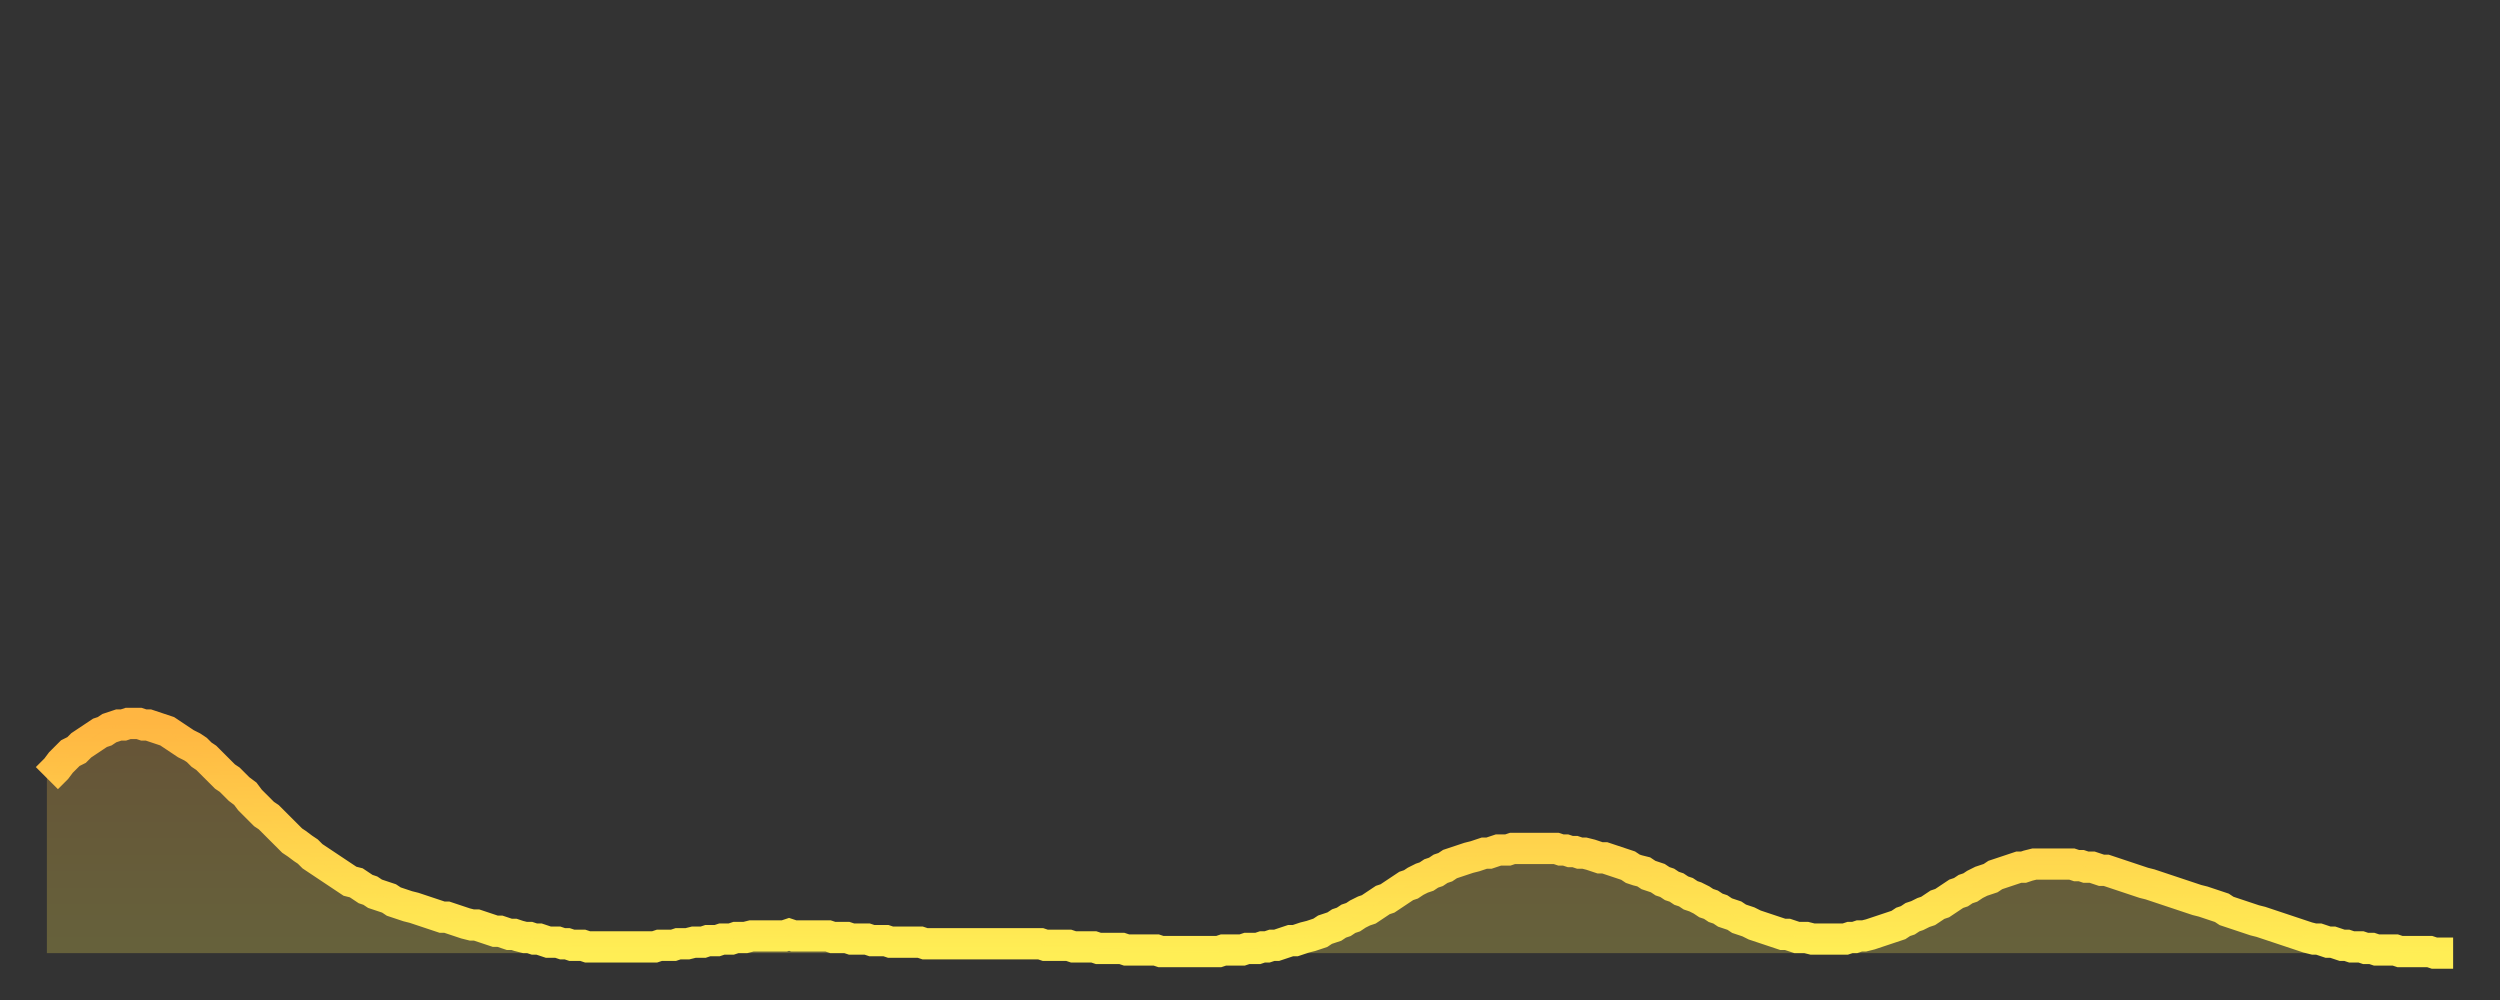
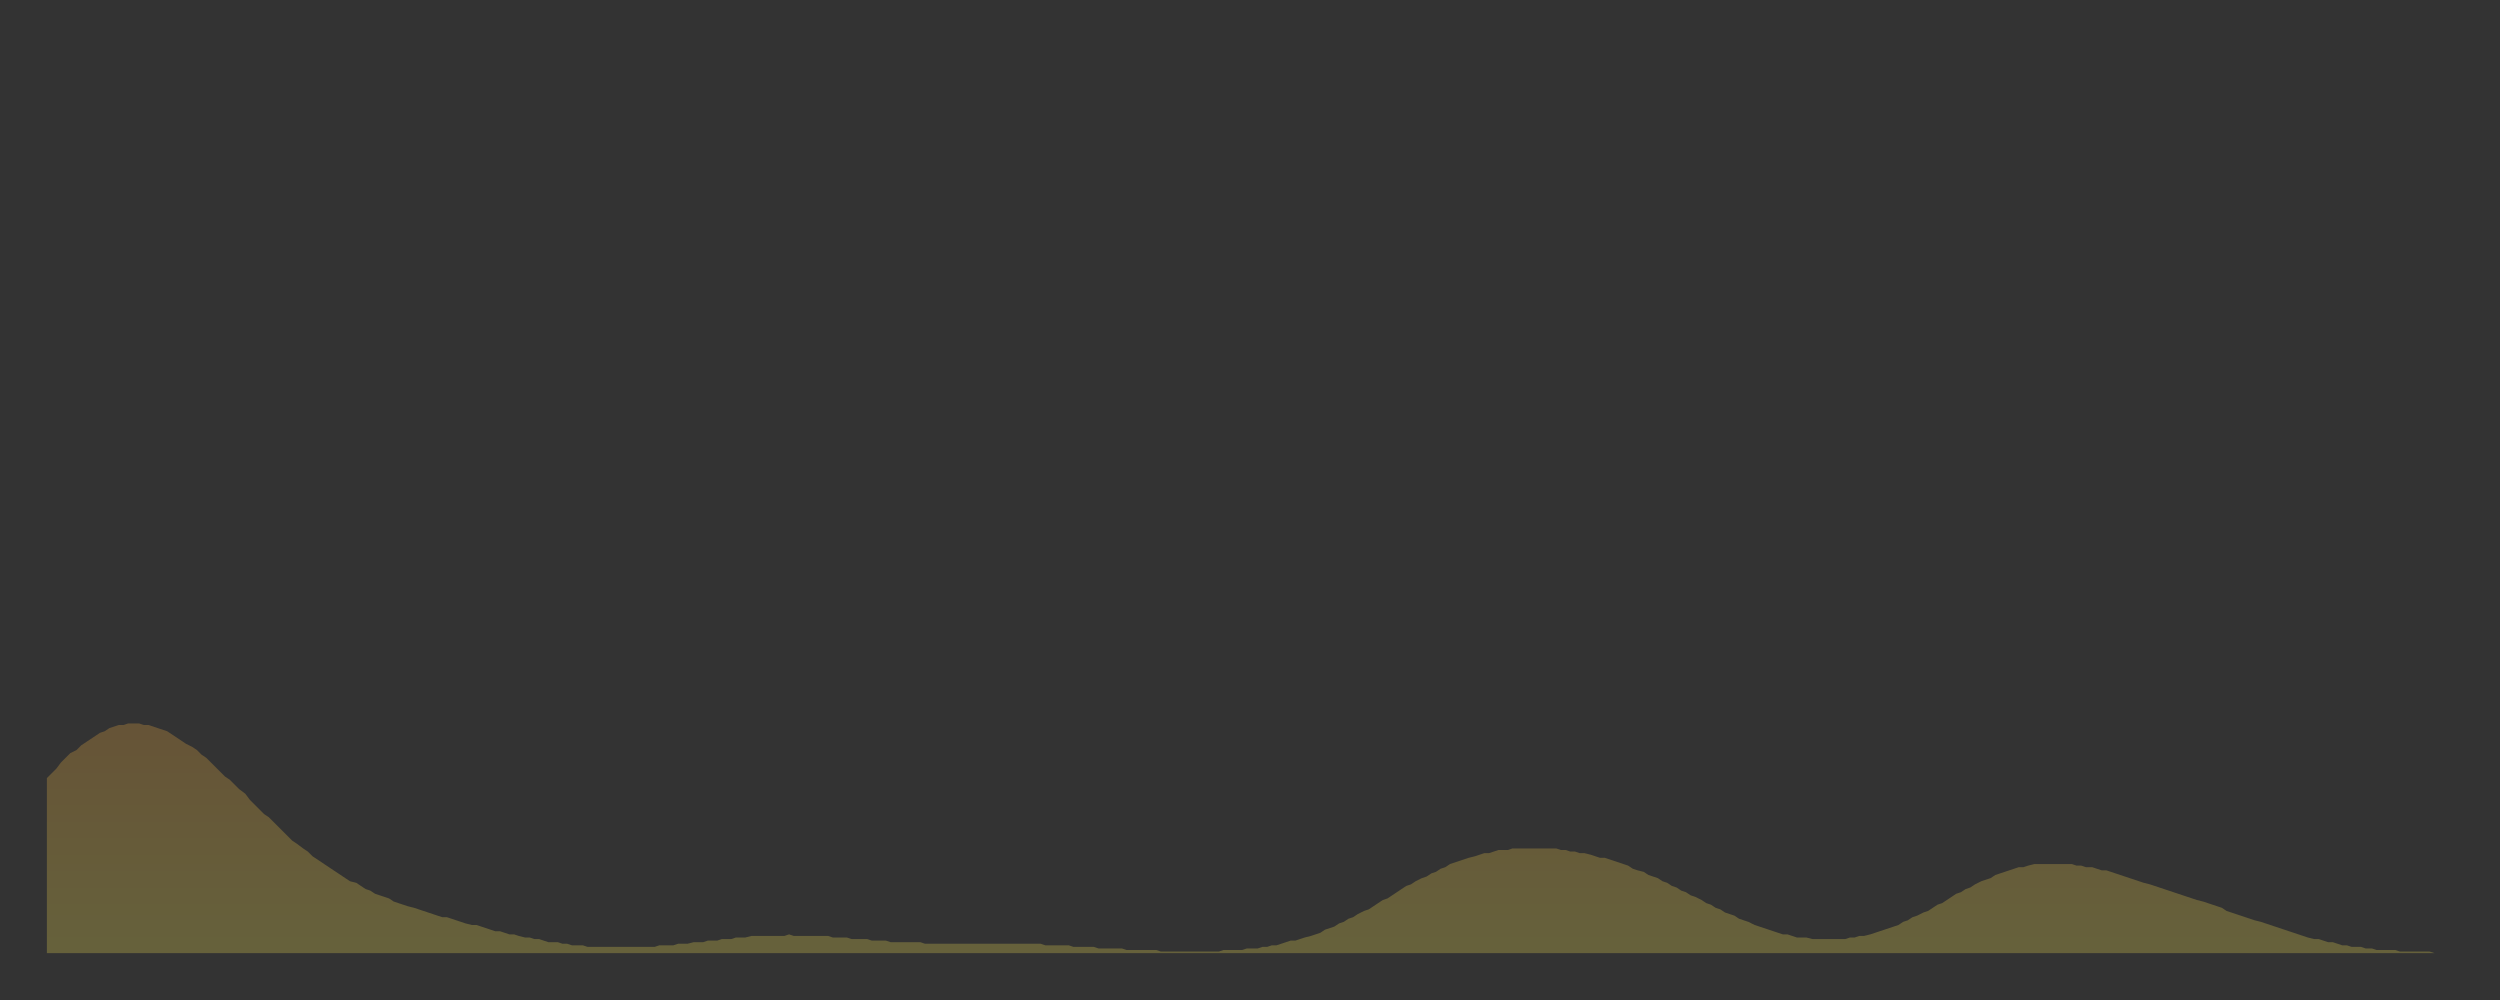
<svg xmlns="http://www.w3.org/2000/svg" baseProfile="full" height="64" version="1.1" width="160">
  <rect width="100%" height="100%" fill="#333333" stroke="none" />
  <defs>
    <linearGradient id="id1370814" x1="0" x2="0" y1="0" y2="1">
      <stop offset="0%" stop-color="#ffb642" />
      <stop offset="50%" stop-color="#ffd24c" />
      <stop offset="100%" stop-color="#ffee55" />
    </linearGradient>
  </defs>
  <g transform="translate(3,3)">
    <g>
-       <path d="M 0.0 46.8 0.3 46.5 0.6 46.2 0.9 45.8 1.2 45.5 1.5 45.2 1.9 45.0 2.2 44.7 2.5 44.5 2.8 44.3 3.1 44.1 3.4 43.9 3.7 43.8 4.0 43.6 4.3 43.5 4.6 43.4 4.9 43.4 5.2 43.3 5.6 43.3 5.9 43.3 6.2 43.4 6.5 43.4 6.8 43.5 7.1 43.6 7.4 43.7 7.7 43.8 8.0 44.0 8.3 44.2 8.6 44.4 8.9 44.6 9.3 44.8 9.6 45.0 9.9 45.3 10.2 45.5 10.5 45.8 10.8 46.1 11.1 46.4 11.4 46.7 11.7 46.9 12.0 47.2 12.3 47.5 12.7 47.8 13.0 48.2 13.3 48.5 13.6 48.8 13.9 49.1 14.2 49.3 14.5 49.6 14.8 49.9 15.1 50.2 15.4 50.5 15.7 50.8 16.0 51.0 16.4 51.3 16.7 51.5 17.0 51.8 17.3 52.0 17.6 52.2 17.9 52.4 18.2 52.6 18.5 52.8 18.8 53.0 19.1 53.2 19.4 53.4 19.8 53.5 20.1 53.7 20.4 53.9 20.7 54.0 21.0 54.2 21.3 54.3 21.6 54.4 21.9 54.5 22.2 54.7 22.5 54.8 22.8 54.9 23.1 55.0 23.5 55.1 23.8 55.2 24.1 55.3 24.4 55.4 24.7 55.5 25.0 55.6 25.3 55.7 25.6 55.7 25.9 55.8 26.2 55.9 26.5 56.0 26.8 56.1 27.2 56.2 27.5 56.2 27.8 56.3 28.1 56.4 28.4 56.5 28.7 56.6 29.0 56.6 29.3 56.7 29.6 56.8 29.9 56.8 30.2 56.9 30.6 57.0 30.9 57.0 31.2 57.1 31.5 57.1 31.8 57.2 32.1 57.3 32.4 57.3 32.7 57.3 33.0 57.4 33.3 57.4 33.6 57.5 33.9 57.5 34.3 57.5 34.6 57.6 34.9 57.6 35.2 57.6 35.5 57.6 35.8 57.6 36.1 57.6 36.4 57.6 36.7 57.6 37.0 57.6 37.3 57.6 37.7 57.6 38.0 57.6 38.3 57.6 38.6 57.6 38.9 57.6 39.2 57.5 39.5 57.5 39.8 57.5 40.1 57.5 40.4 57.4 40.7 57.4 41.0 57.4 41.4 57.3 41.7 57.3 42.0 57.3 42.3 57.2 42.6 57.2 42.9 57.2 43.2 57.1 43.5 57.1 43.8 57.1 44.1 57.0 44.4 57.0 44.7 57.0 45.1 56.9 45.4 56.9 45.7 56.9 46.0 56.9 46.3 56.9 46.6 56.9 46.9 56.9 47.2 56.9 47.5 56.8 47.8 56.9 48.1 56.9 48.5 56.9 48.8 56.9 49.1 56.9 49.4 56.9 49.7 56.9 50.0 56.9 50.3 57.0 50.6 57.0 50.9 57.0 51.2 57.0 51.5 57.1 51.8 57.1 52.2 57.1 52.5 57.1 52.8 57.2 53.1 57.2 53.4 57.2 53.7 57.2 54.0 57.3 54.3 57.3 54.6 57.3 54.9 57.3 55.2 57.3 55.6 57.3 55.9 57.3 56.2 57.4 56.5 57.4 56.8 57.4 57.1 57.4 57.4 57.4 57.7 57.4 58.0 57.4 58.3 57.4 58.6 57.4 58.9 57.4 59.3 57.4 59.6 57.4 59.9 57.4 60.2 57.4 60.5 57.4 60.8 57.4 61.1 57.4 61.4 57.4 61.7 57.4 62.0 57.4 62.3 57.4 62.6 57.4 63.0 57.4 63.3 57.4 63.6 57.4 63.9 57.5 64.2 57.5 64.5 57.5 64.8 57.5 65.1 57.5 65.4 57.5 65.7 57.6 66.0 57.6 66.4 57.6 66.7 57.6 67.0 57.6 67.3 57.7 67.6 57.7 67.9 57.7 68.2 57.7 68.5 57.7 68.8 57.7 69.1 57.8 69.4 57.8 69.7 57.8 70.1 57.8 70.4 57.8 70.7 57.8 71.0 57.8 71.3 57.9 71.6 57.9 71.9 57.9 72.2 57.9 72.5 57.9 72.8 57.9 73.1 57.9 73.5 57.9 73.8 57.9 74.1 57.9 74.4 57.9 74.7 57.9 75.0 57.9 75.3 57.8 75.6 57.8 75.9 57.8 76.2 57.8 76.5 57.8 76.8 57.7 77.2 57.7 77.5 57.7 77.8 57.6 78.1 57.6 78.4 57.5 78.7 57.5 79.0 57.4 79.3 57.3 79.6 57.2 79.9 57.2 80.2 57.1 80.5 57.0 80.9 56.9 81.2 56.8 81.5 56.7 81.8 56.5 82.1 56.4 82.4 56.3 82.7 56.1 83.0 56.0 83.3 55.8 83.6 55.7 83.9 55.5 84.3 55.3 84.6 55.2 84.9 55.0 85.2 54.8 85.5 54.6 85.8 54.5 86.1 54.3 86.4 54.1 86.7 53.9 87.0 53.7 87.3 53.6 87.6 53.4 88.0 53.2 88.3 53.1 88.6 52.9 88.9 52.8 89.2 52.6 89.5 52.5 89.8 52.3 90.1 52.2 90.4 52.1 90.7 52.0 91.0 51.9 91.4 51.8 91.7 51.7 92.0 51.6 92.3 51.6 92.6 51.5 92.9 51.4 93.2 51.4 93.5 51.4 93.8 51.3 94.1 51.3 94.4 51.3 94.7 51.3 95.1 51.3 95.4 51.3 95.7 51.3 96.0 51.3 96.3 51.3 96.6 51.3 96.9 51.4 97.2 51.4 97.5 51.5 97.8 51.5 98.1 51.6 98.4 51.6 98.8 51.7 99.1 51.8 99.4 51.9 99.7 51.9 100.0 52.0 100.3 52.1 100.6 52.2 100.9 52.3 101.2 52.4 101.5 52.6 101.8 52.7 102.2 52.8 102.5 53.0 102.8 53.1 103.1 53.2 103.4 53.4 103.7 53.5 104.0 53.7 104.3 53.8 104.6 54.0 104.9 54.1 105.2 54.3 105.5 54.4 105.9 54.6 106.2 54.8 106.5 54.9 106.8 55.1 107.1 55.2 107.4 55.4 107.7 55.5 108.0 55.6 108.3 55.8 108.6 55.9 108.9 56.0 109.3 56.2 109.6 56.3 109.9 56.4 110.2 56.5 110.5 56.6 110.8 56.7 111.1 56.8 111.4 56.8 111.7 56.9 112.0 57.0 112.3 57.0 112.6 57.0 113.0 57.1 113.3 57.1 113.6 57.1 113.9 57.1 114.2 57.1 114.5 57.1 114.8 57.1 115.1 57.1 115.4 57.0 115.7 57.0 116.0 56.9 116.3 56.9 116.7 56.8 117.0 56.7 117.3 56.6 117.6 56.5 117.9 56.4 118.2 56.3 118.5 56.2 118.8 56.0 119.1 55.9 119.4 55.7 119.7 55.6 120.1 55.4 120.4 55.3 120.7 55.1 121.0 54.9 121.3 54.8 121.6 54.6 121.9 54.4 122.2 54.2 122.5 54.1 122.8 53.9 123.1 53.8 123.4 53.6 123.8 53.4 124.1 53.3 124.4 53.2 124.7 53.0 125.0 52.9 125.3 52.8 125.6 52.7 125.9 52.6 126.2 52.5 126.5 52.5 126.8 52.4 127.2 52.3 127.5 52.3 127.8 52.3 128.1 52.3 128.4 52.3 128.7 52.3 129.0 52.3 129.3 52.3 129.6 52.3 129.9 52.4 130.2 52.4 130.5 52.5 130.9 52.5 131.2 52.6 131.5 52.7 131.8 52.7 132.1 52.8 132.4 52.9 132.7 53.0 133.0 53.1 133.3 53.2 133.6 53.3 133.9 53.4 134.2 53.5 134.6 53.6 134.9 53.7 135.2 53.8 135.5 53.9 135.8 54.0 136.1 54.1 136.4 54.2 136.7 54.3 137.0 54.4 137.3 54.5 137.6 54.6 138.0 54.7 138.3 54.8 138.6 54.9 138.9 55.0 139.2 55.1 139.5 55.3 139.8 55.4 140.1 55.5 140.4 55.6 140.7 55.7 141.0 55.8 141.3 55.9 141.7 56.0 142.0 56.1 142.3 56.2 142.6 56.3 142.9 56.4 143.2 56.5 143.5 56.6 143.8 56.7 144.1 56.8 144.4 56.9 144.7 57.0 145.1 57.1 145.4 57.1 145.7 57.2 146.0 57.3 146.3 57.3 146.6 57.4 146.9 57.5 147.2 57.5 147.5 57.6 147.8 57.6 148.1 57.6 148.4 57.7 148.8 57.7 149.1 57.8 149.4 57.8 149.7 57.8 150.0 57.8 150.3 57.8 150.6 57.9 150.9 57.9 151.2 57.9 151.5 57.9 151.8 57.9 152.1 57.9 152.5 57.9 152.8 58.0 153.1 58.0 153.4 58.0 153.7 58.0 154.0 58.0" fill="none" id="graph-curve" opacity="1" stroke="url(#id1370814)" stroke-width="2" />
      <path d="M 0 58 L 0.0 46.8 0.3 46.5 0.6 46.2 0.9 45.8 1.2 45.5 1.5 45.2 1.9 45.0 2.2 44.7 2.5 44.5 2.8 44.3 3.1 44.1 3.4 43.9 3.7 43.8 4.0 43.6 4.3 43.5 4.6 43.4 4.9 43.4 5.2 43.3 5.6 43.3 5.9 43.3 6.2 43.4 6.5 43.4 6.8 43.5 7.1 43.6 7.4 43.7 7.7 43.8 8.0 44.0 8.3 44.2 8.6 44.4 8.9 44.6 9.3 44.8 9.6 45.0 9.9 45.3 10.2 45.5 10.5 45.8 10.8 46.1 11.1 46.4 11.4 46.7 11.7 46.9 12.0 47.2 12.3 47.5 12.7 47.8 13.0 48.2 13.3 48.5 13.6 48.8 13.9 49.1 14.2 49.3 14.5 49.6 14.8 49.9 15.1 50.2 15.4 50.5 15.7 50.8 16.0 51.0 16.4 51.3 16.7 51.5 17.0 51.8 17.3 52.0 17.6 52.2 17.9 52.4 18.2 52.6 18.5 52.8 18.8 53.0 19.1 53.2 19.4 53.4 19.8 53.5 20.1 53.7 20.4 53.9 20.7 54.0 21.0 54.2 21.3 54.3 21.6 54.4 21.9 54.5 22.2 54.7 22.5 54.8 22.8 54.9 23.1 55.0 23.5 55.1 23.8 55.2 24.1 55.3 24.4 55.4 24.7 55.5 25.0 55.6 25.3 55.7 25.6 55.7 25.9 55.8 26.2 55.9 26.5 56.0 26.8 56.1 27.2 56.2 27.5 56.2 27.8 56.3 28.1 56.4 28.4 56.5 28.7 56.6 29.0 56.6 29.3 56.7 29.6 56.8 29.9 56.8 30.2 56.9 30.6 57.0 30.9 57.0 31.2 57.1 31.5 57.1 31.8 57.2 32.1 57.3 32.4 57.3 32.7 57.3 33.0 57.4 33.3 57.4 33.6 57.5 33.9 57.5 34.3 57.5 34.6 57.6 34.9 57.6 35.2 57.6 35.5 57.6 35.8 57.6 36.1 57.6 36.4 57.6 36.7 57.6 37.0 57.6 37.3 57.6 37.7 57.6 38.0 57.6 38.3 57.6 38.6 57.6 38.9 57.6 39.2 57.5 39.5 57.5 39.8 57.5 40.1 57.5 40.4 57.4 40.7 57.4 41.0 57.4 41.4 57.3 41.7 57.3 42.0 57.3 42.3 57.2 42.6 57.2 42.9 57.2 43.2 57.1 43.5 57.1 43.8 57.1 44.1 57.0 44.4 57.0 44.7 57.0 45.1 56.9 45.4 56.9 45.7 56.9 46.0 56.9 46.3 56.9 46.6 56.9 46.9 56.9 47.2 56.9 47.5 56.8 47.8 56.9 48.1 56.9 48.5 56.9 48.8 56.9 49.1 56.9 49.4 56.9 49.7 56.9 50.0 56.9 50.3 57.0 50.6 57.0 50.9 57.0 51.2 57.0 51.5 57.1 51.8 57.1 52.2 57.1 52.5 57.1 52.8 57.2 53.1 57.2 53.4 57.2 53.7 57.2 54.0 57.3 54.3 57.3 54.6 57.3 54.9 57.3 55.2 57.3 55.6 57.3 55.9 57.3 56.2 57.4 56.5 57.4 56.8 57.4 57.1 57.4 57.4 57.4 57.7 57.4 58.0 57.4 58.3 57.4 58.6 57.4 58.9 57.4 59.3 57.4 59.6 57.4 59.9 57.4 60.2 57.4 60.5 57.4 60.8 57.4 61.1 57.4 61.4 57.4 61.7 57.4 62.0 57.4 62.3 57.4 62.6 57.4 63.0 57.4 63.3 57.4 63.6 57.4 63.9 57.5 64.2 57.5 64.5 57.5 64.8 57.5 65.1 57.5 65.4 57.5 65.7 57.6 66.0 57.6 66.4 57.6 66.7 57.6 67.0 57.6 67.3 57.7 67.6 57.7 67.9 57.7 68.2 57.7 68.5 57.7 68.8 57.7 69.1 57.8 69.4 57.8 69.7 57.8 70.1 57.8 70.4 57.8 70.7 57.8 71.0 57.8 71.3 57.9 71.6 57.9 71.9 57.9 72.2 57.9 72.5 57.9 72.8 57.9 73.1 57.9 73.5 57.9 73.8 57.9 74.1 57.9 74.4 57.9 74.7 57.9 75.0 57.9 75.3 57.8 75.6 57.8 75.9 57.8 76.2 57.8 76.5 57.8 76.8 57.7 77.2 57.7 77.5 57.7 77.8 57.6 78.1 57.6 78.4 57.5 78.7 57.5 79.0 57.4 79.3 57.3 79.6 57.2 79.9 57.2 80.2 57.1 80.5 57.0 80.9 56.9 81.2 56.8 81.5 56.7 81.8 56.5 82.1 56.4 82.4 56.3 82.7 56.1 83.0 56.0 83.3 55.8 83.6 55.7 83.9 55.5 84.3 55.3 84.6 55.2 84.9 55.0 85.2 54.8 85.5 54.6 85.8 54.5 86.1 54.3 86.4 54.1 86.7 53.9 87.0 53.7 87.3 53.6 87.6 53.4 88.0 53.2 88.3 53.1 88.6 52.9 88.9 52.8 89.2 52.6 89.5 52.5 89.8 52.3 90.1 52.2 90.4 52.1 90.7 52.0 91.0 51.9 91.4 51.8 91.7 51.7 92.0 51.6 92.3 51.6 92.6 51.5 92.9 51.4 93.2 51.4 93.5 51.4 93.8 51.3 94.1 51.3 94.4 51.3 94.7 51.3 95.1 51.3 95.4 51.3 95.7 51.3 96.0 51.3 96.3 51.3 96.6 51.3 96.9 51.4 97.2 51.4 97.5 51.5 97.8 51.5 98.1 51.6 98.4 51.6 98.8 51.7 99.1 51.8 99.4 51.9 99.7 51.9 100.0 52.0 100.3 52.1 100.6 52.2 100.9 52.3 101.2 52.4 101.5 52.6 101.8 52.7 102.2 52.8 102.5 53.0 102.8 53.1 103.1 53.2 103.4 53.4 103.7 53.5 104.0 53.7 104.3 53.8 104.6 54.0 104.9 54.1 105.2 54.3 105.5 54.4 105.9 54.6 106.2 54.8 106.5 54.9 106.8 55.1 107.1 55.2 107.4 55.4 107.7 55.5 108.0 55.6 108.3 55.8 108.6 55.9 108.9 56.0 109.3 56.2 109.6 56.3 109.9 56.4 110.2 56.5 110.5 56.6 110.8 56.7 111.1 56.8 111.4 56.8 111.7 56.9 112.0 57.0 112.3 57.0 112.6 57.0 113.0 57.1 113.3 57.1 113.6 57.1 113.9 57.1 114.2 57.1 114.5 57.1 114.8 57.1 115.1 57.1 115.4 57.0 115.7 57.0 116.0 56.9 116.3 56.9 116.7 56.8 117.0 56.7 117.3 56.6 117.6 56.5 117.9 56.4 118.2 56.3 118.5 56.2 118.8 56.0 119.1 55.9 119.4 55.7 119.7 55.6 120.1 55.4 120.4 55.3 120.7 55.1 121.0 54.9 121.3 54.8 121.6 54.6 121.9 54.4 122.2 54.2 122.5 54.1 122.8 53.9 123.1 53.8 123.4 53.6 123.8 53.4 124.1 53.3 124.4 53.2 124.7 53.0 125.0 52.9 125.3 52.8 125.6 52.7 125.9 52.6 126.2 52.5 126.5 52.5 126.8 52.4 127.2 52.3 127.5 52.3 127.8 52.3 128.1 52.3 128.4 52.3 128.7 52.3 129.0 52.3 129.3 52.3 129.6 52.3 129.9 52.4 130.2 52.4 130.5 52.5 130.9 52.5 131.2 52.6 131.5 52.7 131.8 52.7 132.1 52.8 132.4 52.9 132.7 53.0 133.0 53.1 133.3 53.2 133.6 53.3 133.9 53.4 134.2 53.5 134.6 53.6 134.9 53.7 135.2 53.8 135.5 53.9 135.8 54.0 136.1 54.1 136.4 54.2 136.7 54.3 137.0 54.4 137.3 54.5 137.6 54.6 138.0 54.7 138.3 54.8 138.6 54.9 138.9 55.0 139.2 55.1 139.5 55.3 139.8 55.4 140.1 55.5 140.4 55.6 140.7 55.7 141.0 55.8 141.3 55.9 141.7 56.0 142.0 56.1 142.3 56.2 142.6 56.3 142.9 56.4 143.2 56.5 143.5 56.6 143.8 56.7 144.1 56.8 144.4 56.9 144.7 57.0 145.1 57.1 145.4 57.1 145.7 57.2 146.0 57.3 146.3 57.3 146.6 57.4 146.9 57.5 147.2 57.5 147.5 57.6 147.8 57.6 148.1 57.6 148.4 57.7 148.8 57.7 149.1 57.8 149.4 57.8 149.7 57.8 150.0 57.8 150.3 57.8 150.6 57.9 150.9 57.9 151.2 57.9 151.5 57.9 151.8 57.9 152.1 57.9 152.5 57.9 152.8 58.0 153.1 58.0 153.4 58.0 153.7 58.0 154.0 58.0 154 58" fill="url(#id1370814)" fill-opacity=".25" id="graph-shadow" />
    </g>
  </g>
</svg>